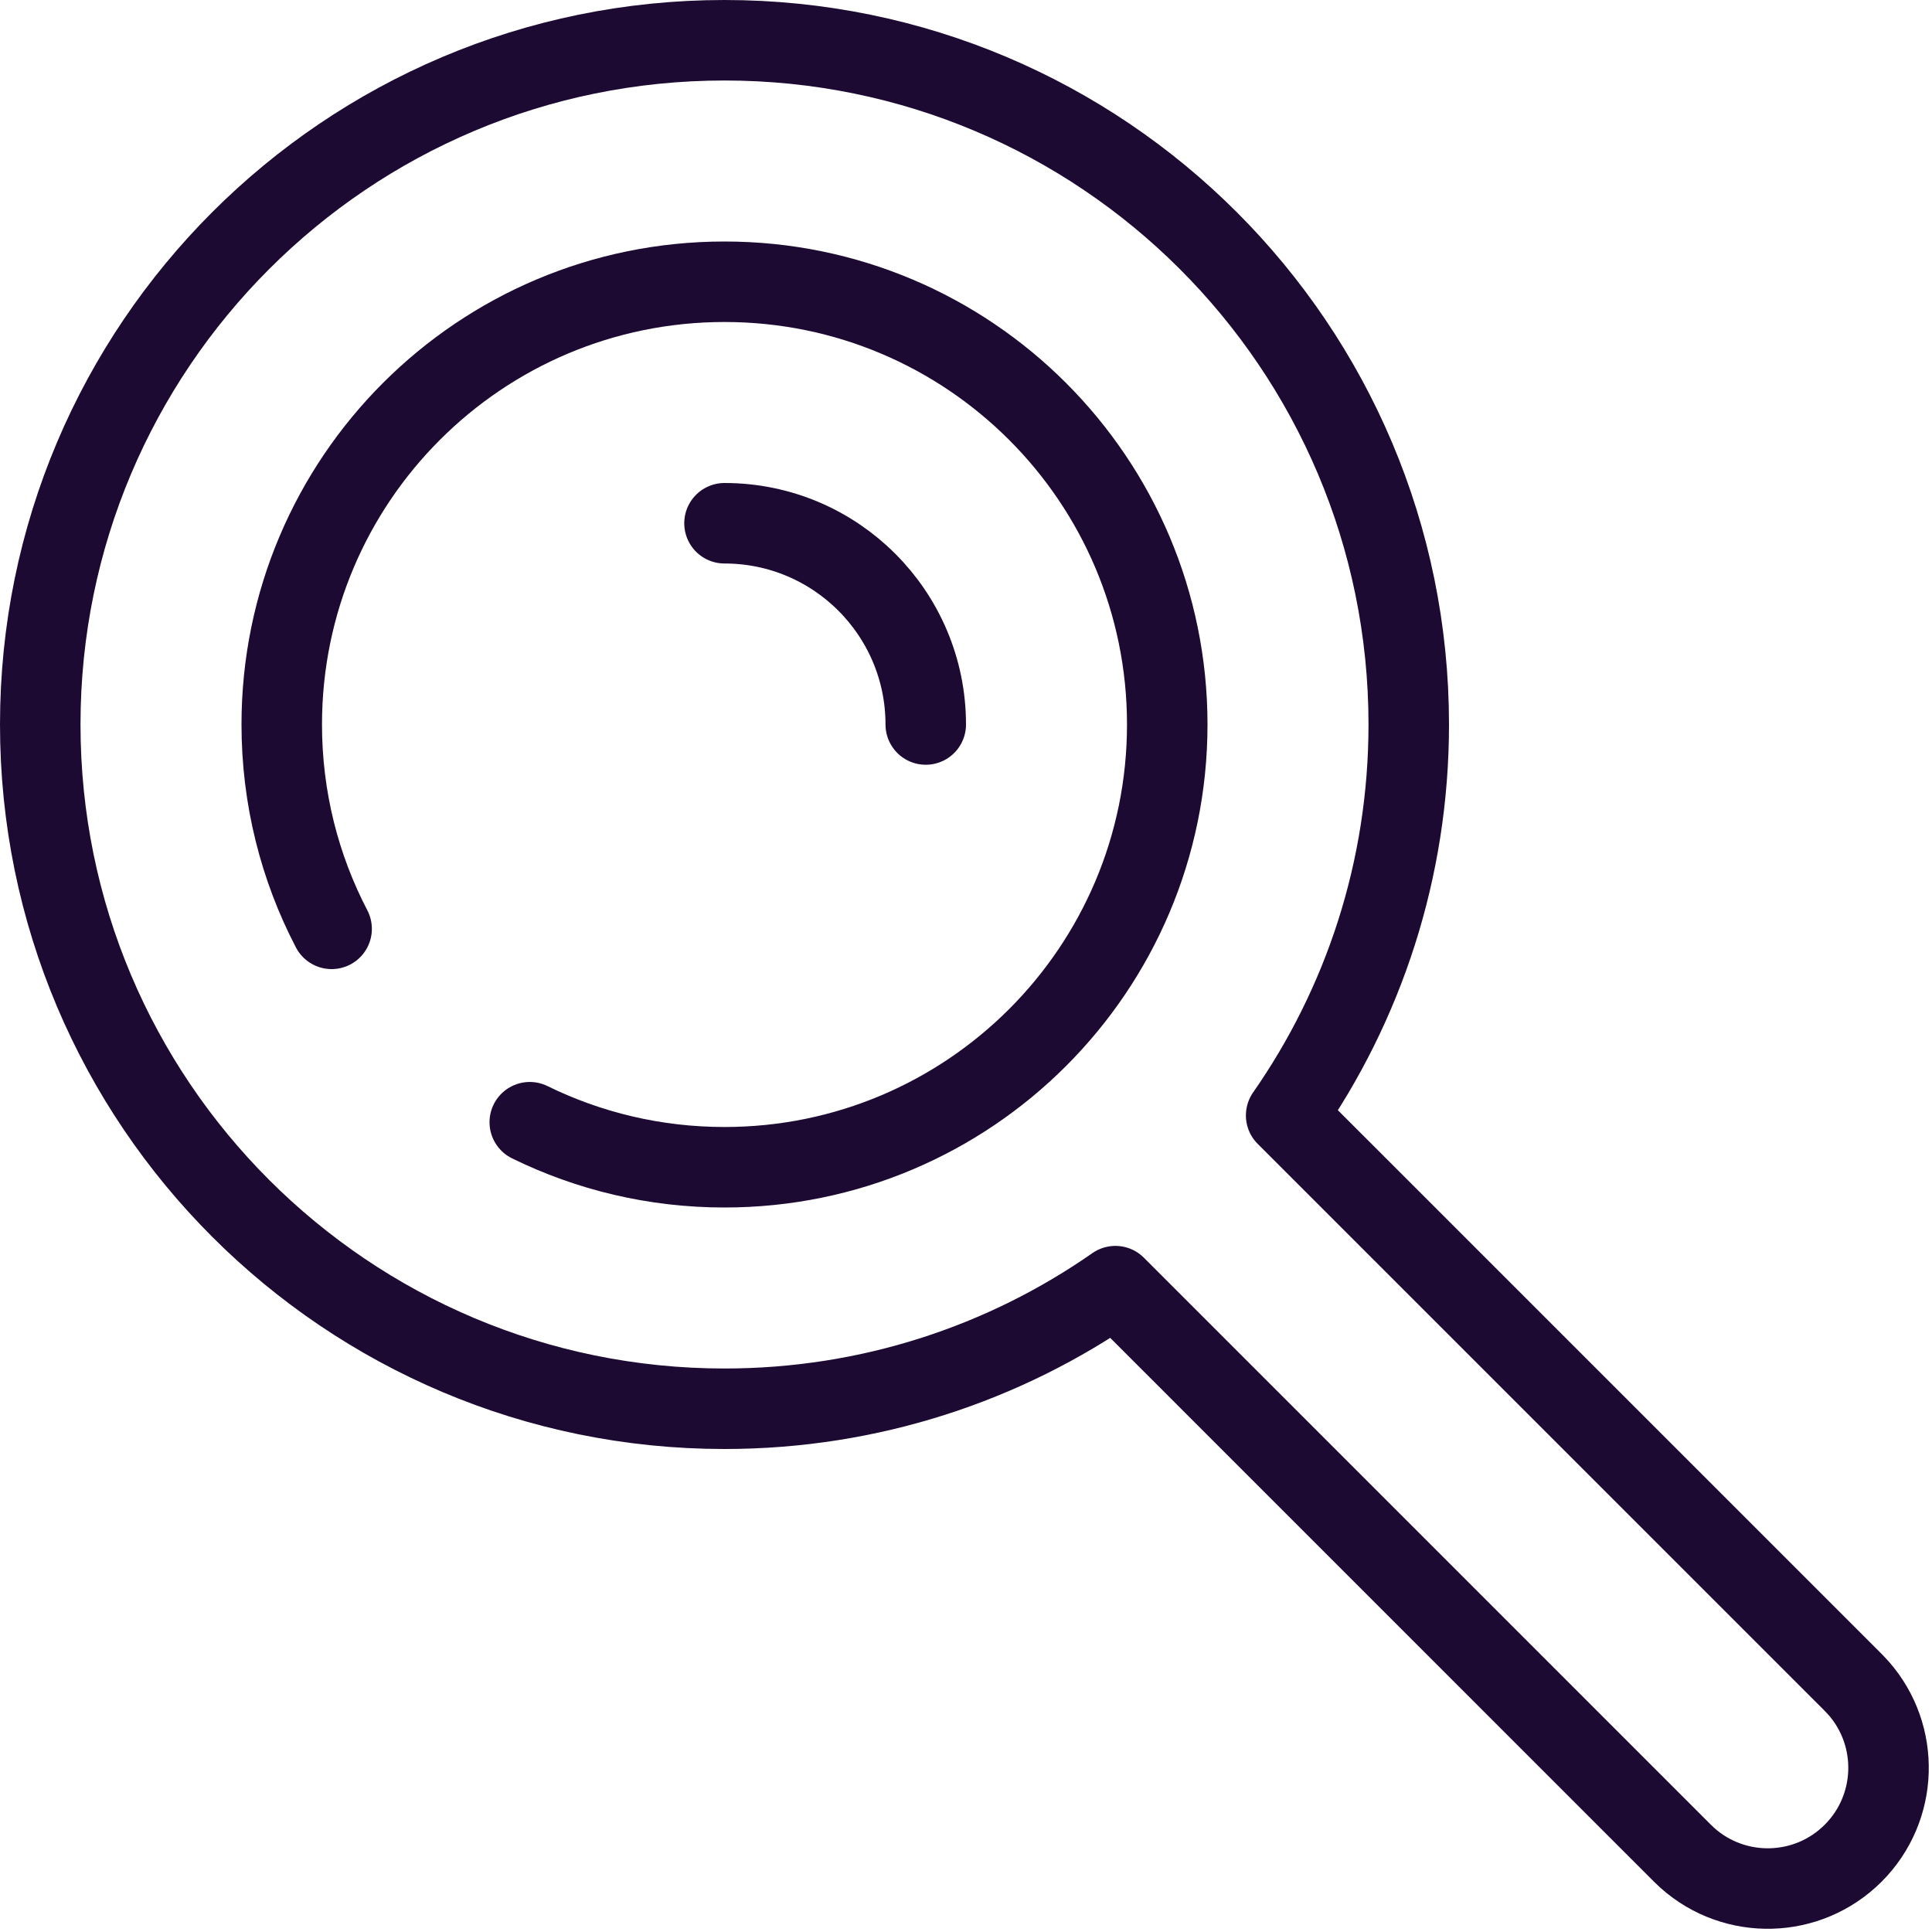
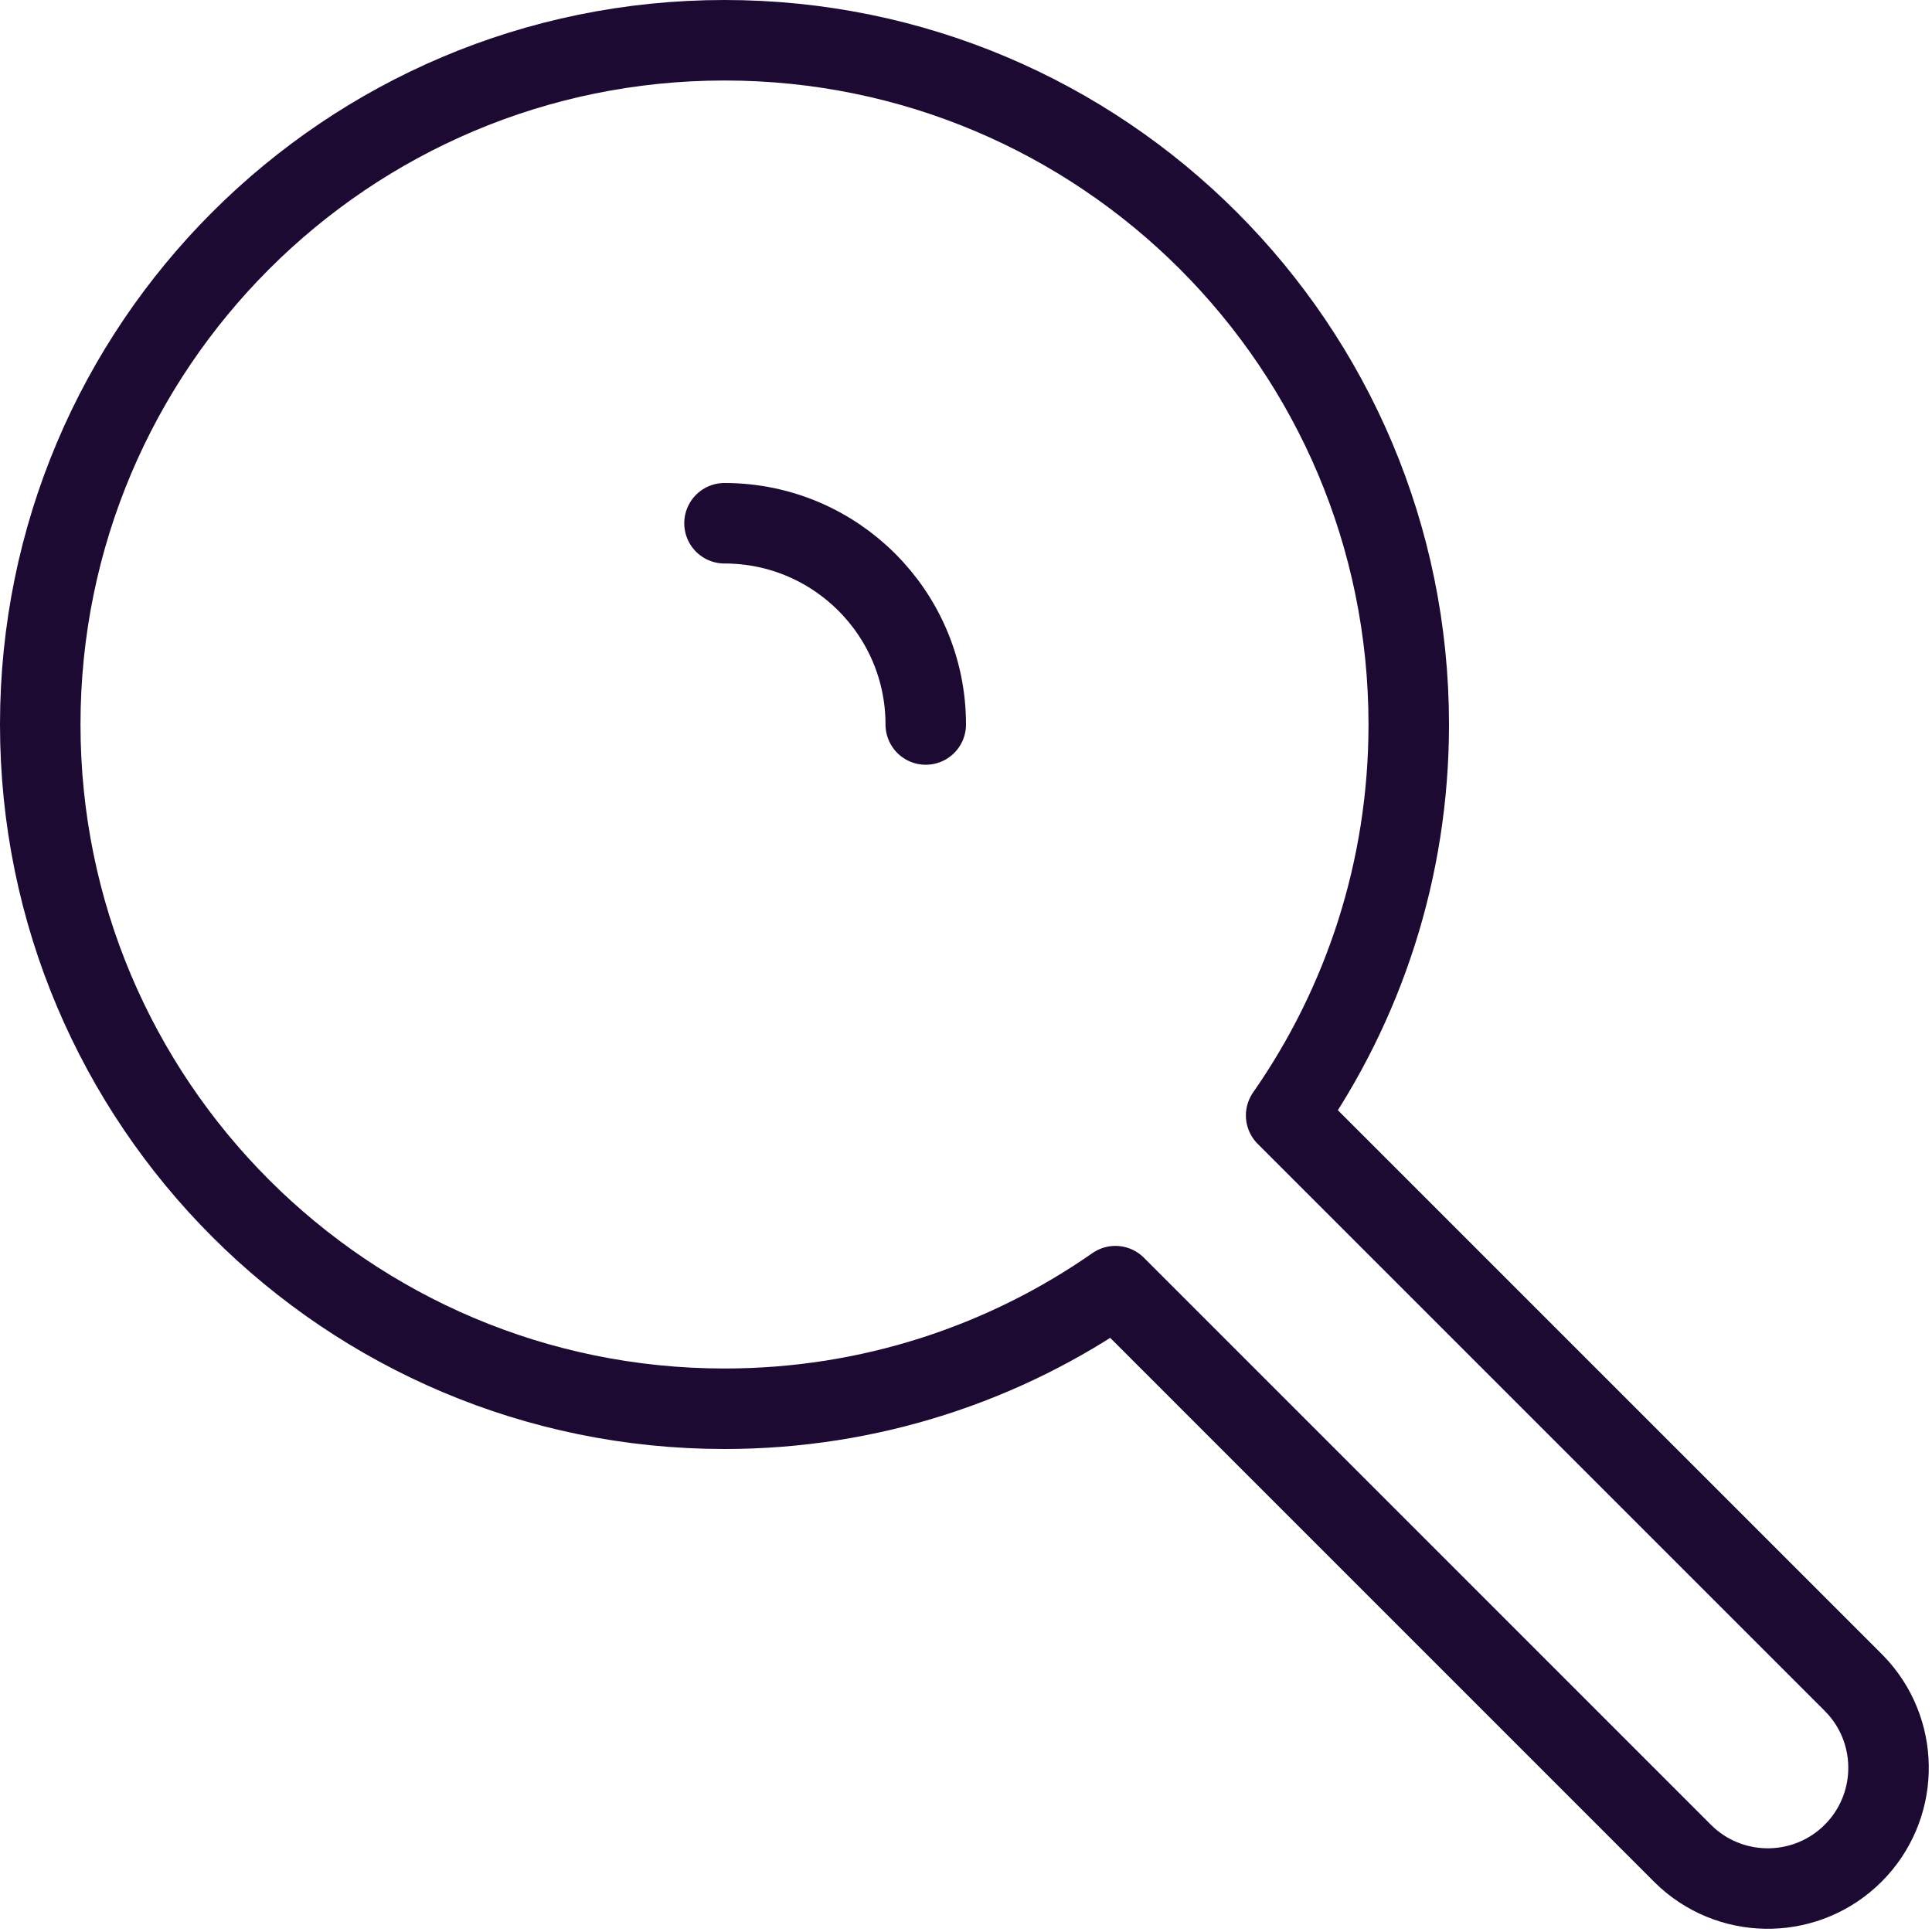
<svg xmlns="http://www.w3.org/2000/svg" width="48" height="48" viewBox="0 0 48 48" fill="none">
  <g clip-path="url(#clip0_62_102)">
    <path fill-rule="evenodd" clip-rule="evenodd" d="M18 1C27.389 1 35 8.611 35 18C35 21.611 33.874 24.959 31.954 27.712L46.042 41.799L46.177 41.943C47.211 43.121 47.166 44.917 46.042 46.042C44.912 47.171 43.105 47.212 41.927 46.163L41.799 46.042L27.712 31.954C24.959 33.874 21.611 35 18 35C8.611 35 1 27.389 1 18C1 8.611 8.611 1 18 1Z" stroke="#1D0A32" stroke-width="2" stroke-linecap="round" stroke-linejoin="round" />
    <path d="M23 18C23 15.239 20.761 13 18 13" stroke="#1D0A32" stroke-width="2" stroke-linecap="round" stroke-linejoin="round" />
-     <path d="M13.162 27.881C14.622 28.598 16.264 29 18 29C24.075 29 29 24.075 29 18C29 11.925 24.075 7 18 7C11.925 7 7 11.925 7 18C7 19.831 7.447 21.558 8.239 23.077" stroke="#1D0A32" stroke-width="2" stroke-linecap="round" stroke-linejoin="round" />
  </g>
  <defs>
    <clipPath id="clip0_62_102">
      <rect width="48" height="48" fill="white" />
    </clipPath>
  </defs>
</svg>